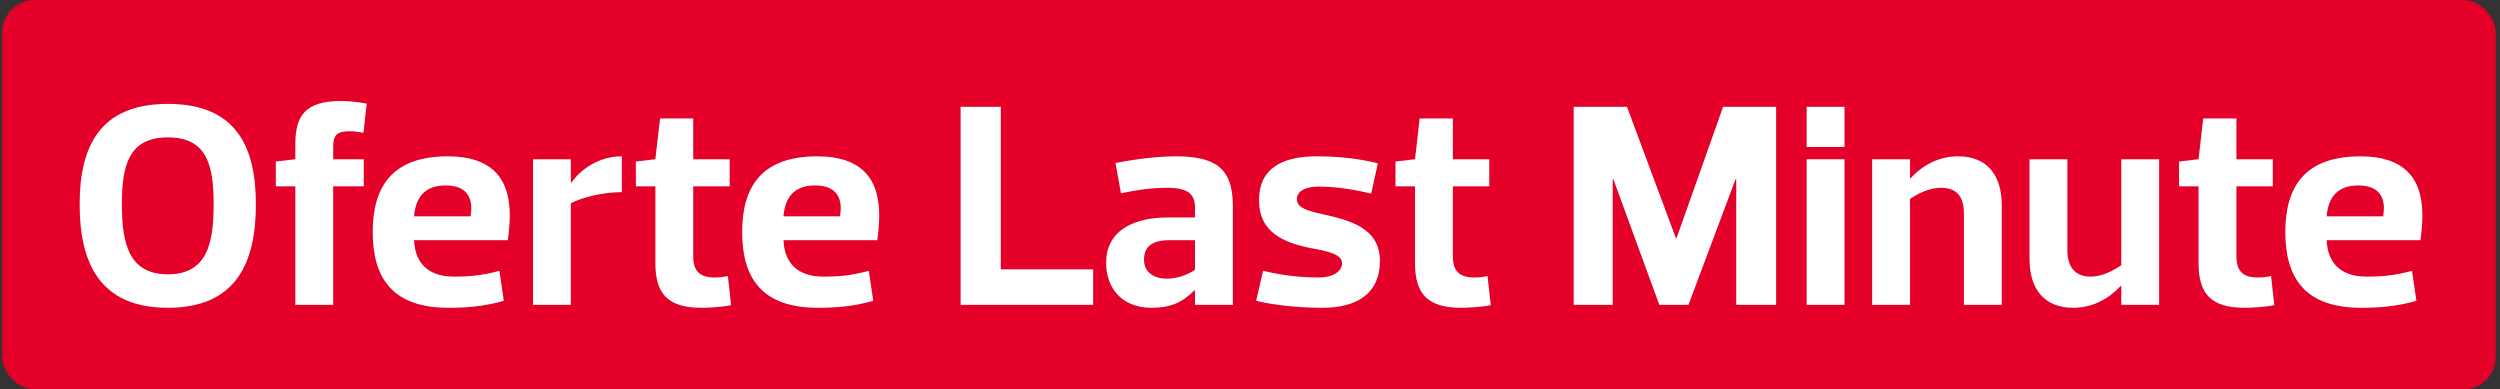
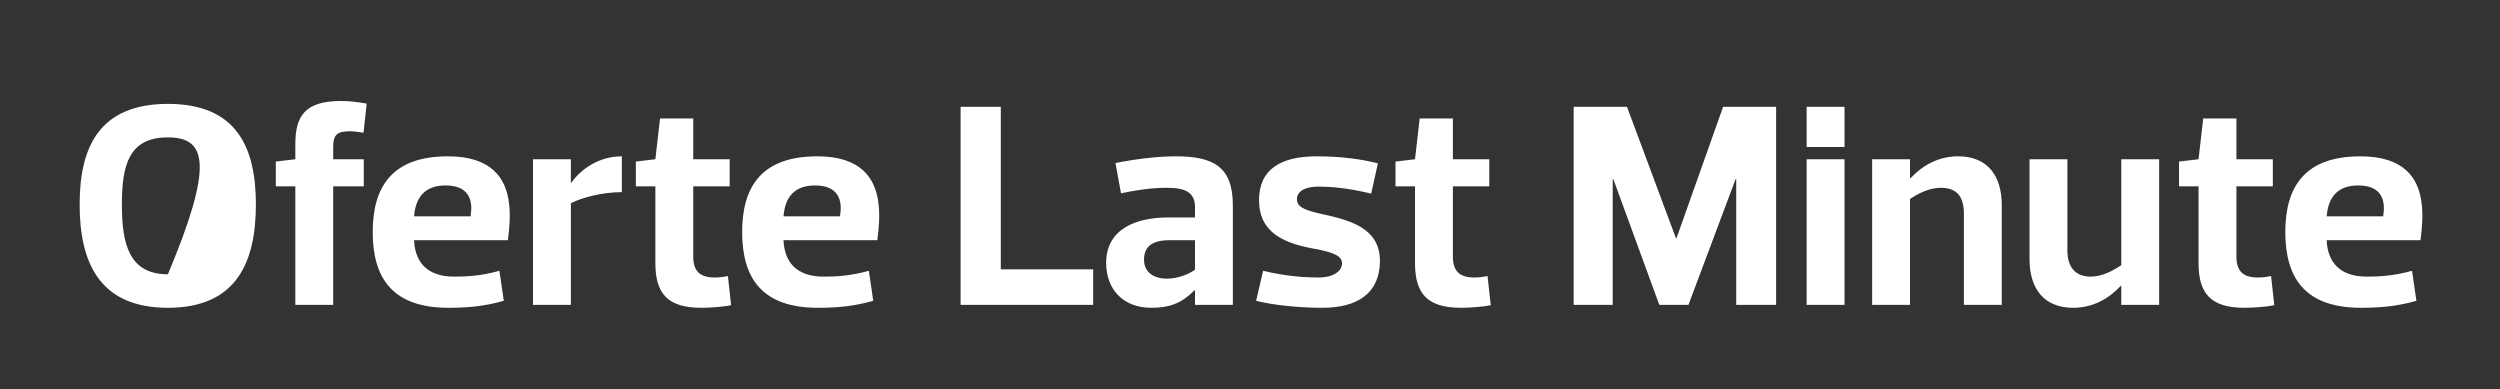
<svg xmlns="http://www.w3.org/2000/svg" width="533" height="83" viewBox="0 0 533 83" fill="none">
  <rect x="0" y="0" width="533" height="83" fill="#333333" stroke="none" />
-   <rect x="0.473" width="531.601" height="83" rx="6.9" fill="#E40028" />
-   <path d="M35.798 29.291C27.476 29.291 25.986 35.191 25.986 43.575C25.986 51.958 27.476 58.479 35.798 58.479C44.12 58.479 45.548 51.958 45.548 43.575C45.548 35.191 44.12 29.291 35.798 29.291ZM35.798 65.621C20.956 65.621 16.981 55.623 16.981 43.575C16.981 31.651 20.956 22.149 35.798 22.149C50.641 22.149 54.553 31.651 54.553 43.575C54.553 55.623 50.641 65.621 35.798 65.621ZM71.037 31.34V33.949H77.558V39.724H71.037V65H62.964V39.724H58.803V34.445L62.964 33.949V30.781C62.964 24.695 65.013 21.528 72.776 21.528C74.453 21.528 76.44 21.776 78.179 22.087L77.496 28.297C76.316 28.111 75.384 27.987 74.639 27.987C71.907 27.987 71.037 28.67 71.037 31.34ZM108.278 51.213H88.281C88.467 55.871 91.076 58.976 96.789 58.976C99.459 58.976 102.44 58.852 106.477 57.734L107.409 64.131C103.31 65.311 99.646 65.621 95.609 65.621C83.685 65.621 79.462 59.286 79.462 49.474C79.462 39.724 83.685 33.328 95.485 33.328C104.8 33.328 107.905 37.985 108.526 43.388C108.837 45.748 108.651 48.419 108.278 51.213ZM94.988 39.538C90.517 39.538 88.591 42.146 88.281 46.121H100.329C100.453 45.313 100.515 44.444 100.453 43.699C100.205 41.339 98.776 39.538 94.988 39.538ZM121.709 43.326V65H113.636V33.949H121.709V38.917H121.833C123.821 36.122 127.609 33.328 132.577 33.328V40.966C128.416 40.966 124.193 42.084 121.709 43.326ZM139.726 56.119V39.724H135.565V34.445L139.726 33.949L140.72 25.254H147.8V33.949H155.562V39.724H147.8V54.691C147.8 57.61 149.042 59.162 152.333 59.162C153.078 59.162 154.01 59.1 155.19 58.852L155.873 65.062C154.134 65.435 151.215 65.621 149.539 65.621C142.459 65.621 139.726 62.702 139.726 56.119ZM187.042 51.213H167.045C167.231 55.871 169.839 58.976 175.553 58.976C178.223 58.976 181.204 58.852 185.241 57.734L186.172 64.131C182.074 65.311 178.41 65.621 174.373 65.621C162.449 65.621 158.226 59.286 158.226 49.474C158.226 39.724 162.449 33.328 174.249 33.328C183.564 33.328 186.669 37.985 187.29 43.388C187.601 45.748 187.414 48.419 187.042 51.213ZM173.752 39.538C169.28 39.538 167.355 42.146 167.045 46.121H179.093C179.217 45.313 179.279 44.444 179.217 43.699C178.968 41.339 177.54 39.538 173.752 39.538ZM204.801 22.77H213.371V57.423H233.058V65H204.801V22.77ZM254.772 57.486V51.213H249.369C245.705 51.213 243.904 52.517 243.904 55.374C243.904 58.107 246.077 59.411 248.748 59.411C251.294 59.411 253.654 58.355 254.772 57.486ZM248.748 40.035C246.264 40.035 243.469 40.283 238.998 41.215L237.818 34.756C242.227 33.886 246.885 33.328 250.611 33.328C258.498 33.328 262.845 35.377 262.845 43.761V65H254.772V61.895C254.71 61.895 254.71 61.895 254.648 61.895C251.977 64.627 249.369 65.621 245.456 65.621C239.246 65.621 235.83 61.46 235.83 56.057C235.83 48.481 242.786 46.369 248.872 46.369H254.772V44.196C254.772 41.028 252.784 40.035 248.748 40.035ZM294.2 55.623C294.2 62.454 289.48 65.621 281.966 65.621C276.935 65.621 271.532 65.062 267.806 64.131L269.297 57.734C274.389 58.976 278.674 59.162 281.034 59.162C285.009 59.162 286.126 57.299 286.126 56.181C286.126 54.629 284.512 53.884 280.786 53.138C273.768 51.958 268.427 49.661 268.427 42.643C268.427 35.998 273.209 33.328 280.723 33.328C285.754 33.328 290.039 33.886 293.765 34.818L292.337 41.277C287.182 40.035 283.518 39.786 281.158 39.786C277.432 39.786 276.5 41.339 276.5 42.395C276.5 43.885 277.556 44.692 281.531 45.562C287.431 46.866 294.2 48.419 294.2 55.623ZM301.681 56.119V39.724H297.52V34.445L301.681 33.949L302.675 25.254H309.755V33.949H317.517V39.724H309.755V54.691C309.755 57.61 310.997 59.162 314.288 59.162C315.033 59.162 315.965 59.1 317.145 58.852L317.828 65.062C316.089 65.435 313.17 65.621 311.493 65.621C304.414 65.621 301.681 62.702 301.681 56.119ZM346.873 22.77L357.306 50.779H357.43L367.367 22.77H378.669V65H370.161V38.172H370.037L359.976 65H353.766L343.954 38.172H343.83V65H335.508V22.77H346.873ZM385.178 33.949H393.251V65H385.178V33.949ZM385.178 22.77H393.251V31.34H385.178V22.77ZM407.215 42.395V65H399.141V33.949H407.215V37.985H407.339C410.009 35.129 413.425 33.328 417.462 33.328C423.672 33.328 426.777 37.364 426.777 43.761V65H418.704V45.624C418.704 42.022 417.338 40.035 413.736 40.035C411.189 40.035 408.767 41.401 407.215 42.395ZM452.256 56.554V33.949H460.33V65H452.256V60.963H452.132C449.462 63.82 446.046 65.621 442.009 65.621C435.799 65.621 432.694 61.584 432.694 55.25V33.949H440.767V53.387C440.767 56.927 442.444 58.976 445.735 58.976C448.344 58.976 450.704 57.548 452.256 56.554ZM468.73 56.119V39.724H464.57V34.445L468.73 33.949L469.724 25.254H476.804V33.949H484.567V39.724H476.804V54.691C476.804 57.61 478.046 59.162 481.337 59.162C482.083 59.162 483.014 59.1 484.194 58.852L484.877 65.062C483.138 65.435 480.22 65.621 478.543 65.621C471.463 65.621 468.73 62.702 468.73 56.119ZM516.046 51.213H496.049C496.235 55.871 498.844 58.976 504.557 58.976C507.228 58.976 510.208 58.852 514.245 57.734L515.177 64.131C511.078 65.311 507.414 65.621 503.377 65.621C491.453 65.621 487.23 59.286 487.23 49.474C487.23 39.724 491.453 33.328 503.253 33.328C512.568 33.328 515.673 37.985 516.295 43.388C516.605 45.748 516.419 48.419 516.046 51.213ZM502.756 39.538C498.285 39.538 496.36 42.146 496.049 46.121H508.097C508.221 45.313 508.283 44.444 508.221 43.699C507.973 41.339 506.544 39.538 502.756 39.538Z" fill="white" />
+   <path d="M35.798 29.291C27.476 29.291 25.986 35.191 25.986 43.575C25.986 51.958 27.476 58.479 35.798 58.479C45.548 35.191 44.12 29.291 35.798 29.291ZM35.798 65.621C20.956 65.621 16.981 55.623 16.981 43.575C16.981 31.651 20.956 22.149 35.798 22.149C50.641 22.149 54.553 31.651 54.553 43.575C54.553 55.623 50.641 65.621 35.798 65.621ZM71.037 31.34V33.949H77.558V39.724H71.037V65H62.964V39.724H58.803V34.445L62.964 33.949V30.781C62.964 24.695 65.013 21.528 72.776 21.528C74.453 21.528 76.44 21.776 78.179 22.087L77.496 28.297C76.316 28.111 75.384 27.987 74.639 27.987C71.907 27.987 71.037 28.67 71.037 31.34ZM108.278 51.213H88.281C88.467 55.871 91.076 58.976 96.789 58.976C99.459 58.976 102.44 58.852 106.477 57.734L107.409 64.131C103.31 65.311 99.646 65.621 95.609 65.621C83.685 65.621 79.462 59.286 79.462 49.474C79.462 39.724 83.685 33.328 95.485 33.328C104.8 33.328 107.905 37.985 108.526 43.388C108.837 45.748 108.651 48.419 108.278 51.213ZM94.988 39.538C90.517 39.538 88.591 42.146 88.281 46.121H100.329C100.453 45.313 100.515 44.444 100.453 43.699C100.205 41.339 98.776 39.538 94.988 39.538ZM121.709 43.326V65H113.636V33.949H121.709V38.917H121.833C123.821 36.122 127.609 33.328 132.577 33.328V40.966C128.416 40.966 124.193 42.084 121.709 43.326ZM139.726 56.119V39.724H135.565V34.445L139.726 33.949L140.72 25.254H147.8V33.949H155.562V39.724H147.8V54.691C147.8 57.61 149.042 59.162 152.333 59.162C153.078 59.162 154.01 59.1 155.19 58.852L155.873 65.062C154.134 65.435 151.215 65.621 149.539 65.621C142.459 65.621 139.726 62.702 139.726 56.119ZM187.042 51.213H167.045C167.231 55.871 169.839 58.976 175.553 58.976C178.223 58.976 181.204 58.852 185.241 57.734L186.172 64.131C182.074 65.311 178.41 65.621 174.373 65.621C162.449 65.621 158.226 59.286 158.226 49.474C158.226 39.724 162.449 33.328 174.249 33.328C183.564 33.328 186.669 37.985 187.29 43.388C187.601 45.748 187.414 48.419 187.042 51.213ZM173.752 39.538C169.28 39.538 167.355 42.146 167.045 46.121H179.093C179.217 45.313 179.279 44.444 179.217 43.699C178.968 41.339 177.54 39.538 173.752 39.538ZM204.801 22.77H213.371V57.423H233.058V65H204.801V22.77ZM254.772 57.486V51.213H249.369C245.705 51.213 243.904 52.517 243.904 55.374C243.904 58.107 246.077 59.411 248.748 59.411C251.294 59.411 253.654 58.355 254.772 57.486ZM248.748 40.035C246.264 40.035 243.469 40.283 238.998 41.215L237.818 34.756C242.227 33.886 246.885 33.328 250.611 33.328C258.498 33.328 262.845 35.377 262.845 43.761V65H254.772V61.895C254.71 61.895 254.71 61.895 254.648 61.895C251.977 64.627 249.369 65.621 245.456 65.621C239.246 65.621 235.83 61.46 235.83 56.057C235.83 48.481 242.786 46.369 248.872 46.369H254.772V44.196C254.772 41.028 252.784 40.035 248.748 40.035ZM294.2 55.623C294.2 62.454 289.48 65.621 281.966 65.621C276.935 65.621 271.532 65.062 267.806 64.131L269.297 57.734C274.389 58.976 278.674 59.162 281.034 59.162C285.009 59.162 286.126 57.299 286.126 56.181C286.126 54.629 284.512 53.884 280.786 53.138C273.768 51.958 268.427 49.661 268.427 42.643C268.427 35.998 273.209 33.328 280.723 33.328C285.754 33.328 290.039 33.886 293.765 34.818L292.337 41.277C287.182 40.035 283.518 39.786 281.158 39.786C277.432 39.786 276.5 41.339 276.5 42.395C276.5 43.885 277.556 44.692 281.531 45.562C287.431 46.866 294.2 48.419 294.2 55.623ZM301.681 56.119V39.724H297.52V34.445L301.681 33.949L302.675 25.254H309.755V33.949H317.517V39.724H309.755V54.691C309.755 57.61 310.997 59.162 314.288 59.162C315.033 59.162 315.965 59.1 317.145 58.852L317.828 65.062C316.089 65.435 313.17 65.621 311.493 65.621C304.414 65.621 301.681 62.702 301.681 56.119ZM346.873 22.77L357.306 50.779H357.43L367.367 22.77H378.669V65H370.161V38.172H370.037L359.976 65H353.766L343.954 38.172H343.83V65H335.508V22.77H346.873ZM385.178 33.949H393.251V65H385.178V33.949ZM385.178 22.77H393.251V31.34H385.178V22.77ZM407.215 42.395V65H399.141V33.949H407.215V37.985H407.339C410.009 35.129 413.425 33.328 417.462 33.328C423.672 33.328 426.777 37.364 426.777 43.761V65H418.704V45.624C418.704 42.022 417.338 40.035 413.736 40.035C411.189 40.035 408.767 41.401 407.215 42.395ZM452.256 56.554V33.949H460.33V65H452.256V60.963H452.132C449.462 63.82 446.046 65.621 442.009 65.621C435.799 65.621 432.694 61.584 432.694 55.25V33.949H440.767V53.387C440.767 56.927 442.444 58.976 445.735 58.976C448.344 58.976 450.704 57.548 452.256 56.554ZM468.73 56.119V39.724H464.57V34.445L468.73 33.949L469.724 25.254H476.804V33.949H484.567V39.724H476.804V54.691C476.804 57.61 478.046 59.162 481.337 59.162C482.083 59.162 483.014 59.1 484.194 58.852L484.877 65.062C483.138 65.435 480.22 65.621 478.543 65.621C471.463 65.621 468.73 62.702 468.73 56.119ZM516.046 51.213H496.049C496.235 55.871 498.844 58.976 504.557 58.976C507.228 58.976 510.208 58.852 514.245 57.734L515.177 64.131C511.078 65.311 507.414 65.621 503.377 65.621C491.453 65.621 487.23 59.286 487.23 49.474C487.23 39.724 491.453 33.328 503.253 33.328C512.568 33.328 515.673 37.985 516.295 43.388C516.605 45.748 516.419 48.419 516.046 51.213ZM502.756 39.538C498.285 39.538 496.36 42.146 496.049 46.121H508.097C508.221 45.313 508.283 44.444 508.221 43.699C507.973 41.339 506.544 39.538 502.756 39.538Z" fill="white" />
</svg>